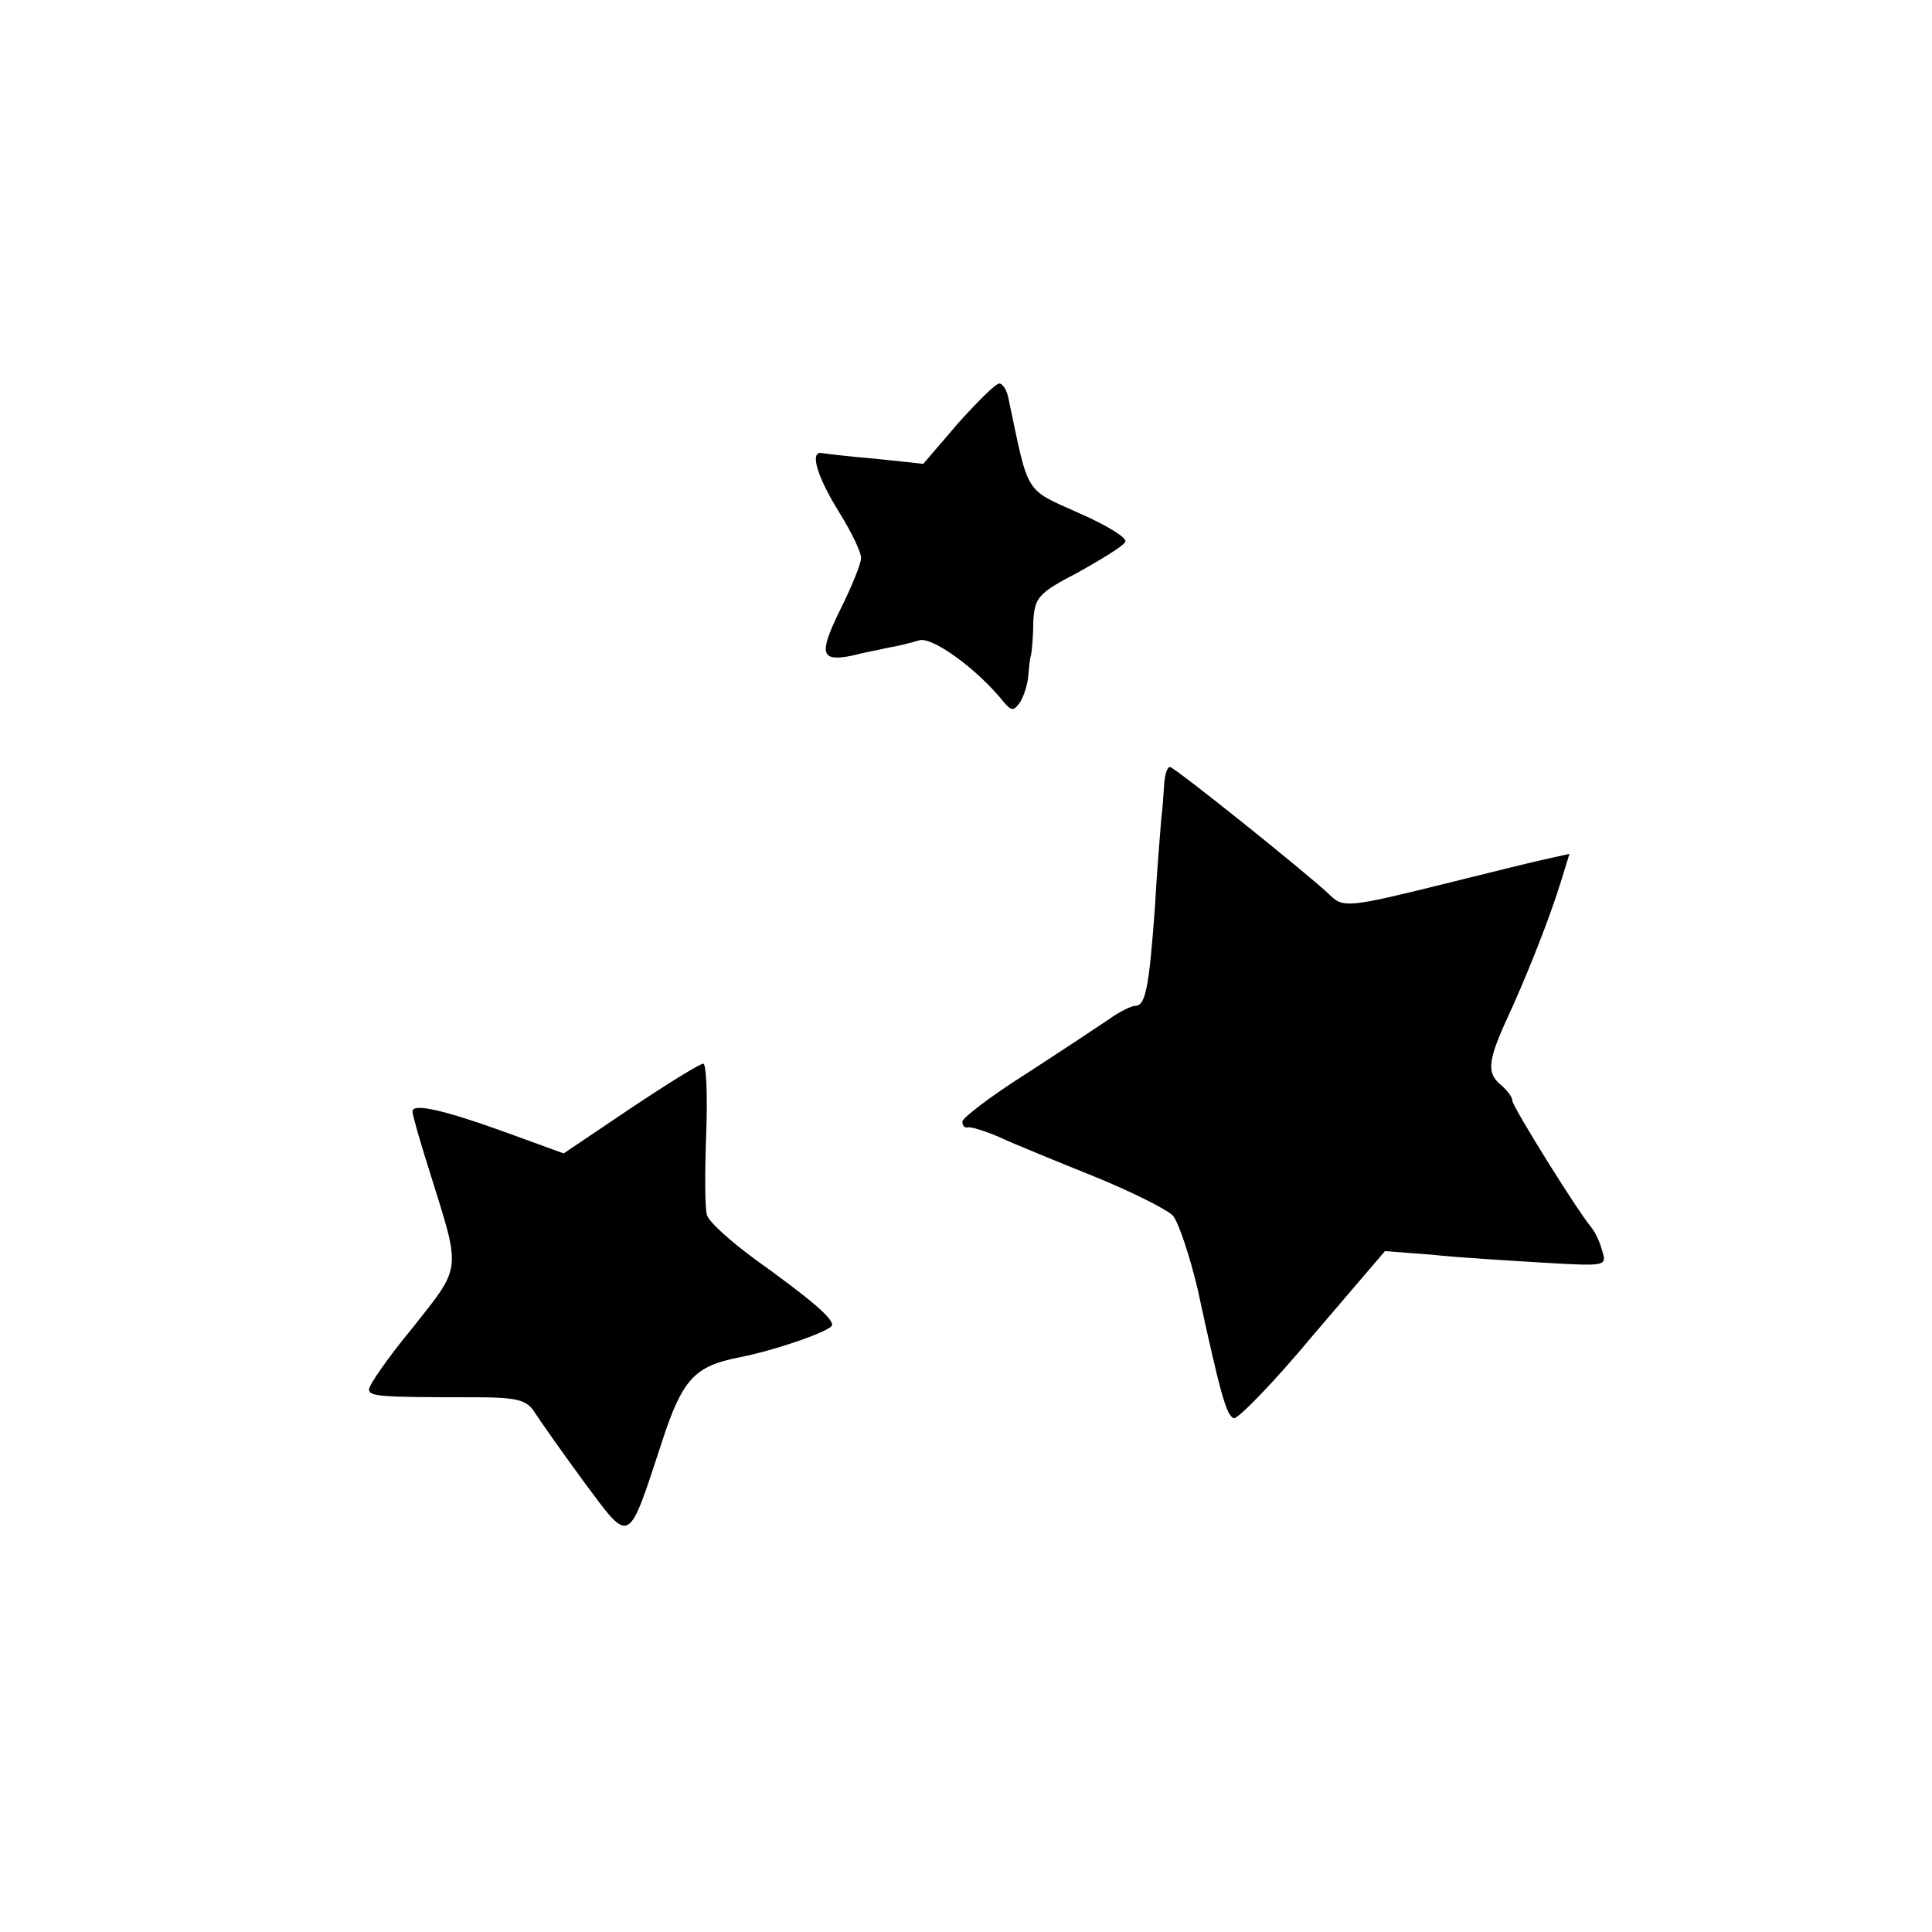
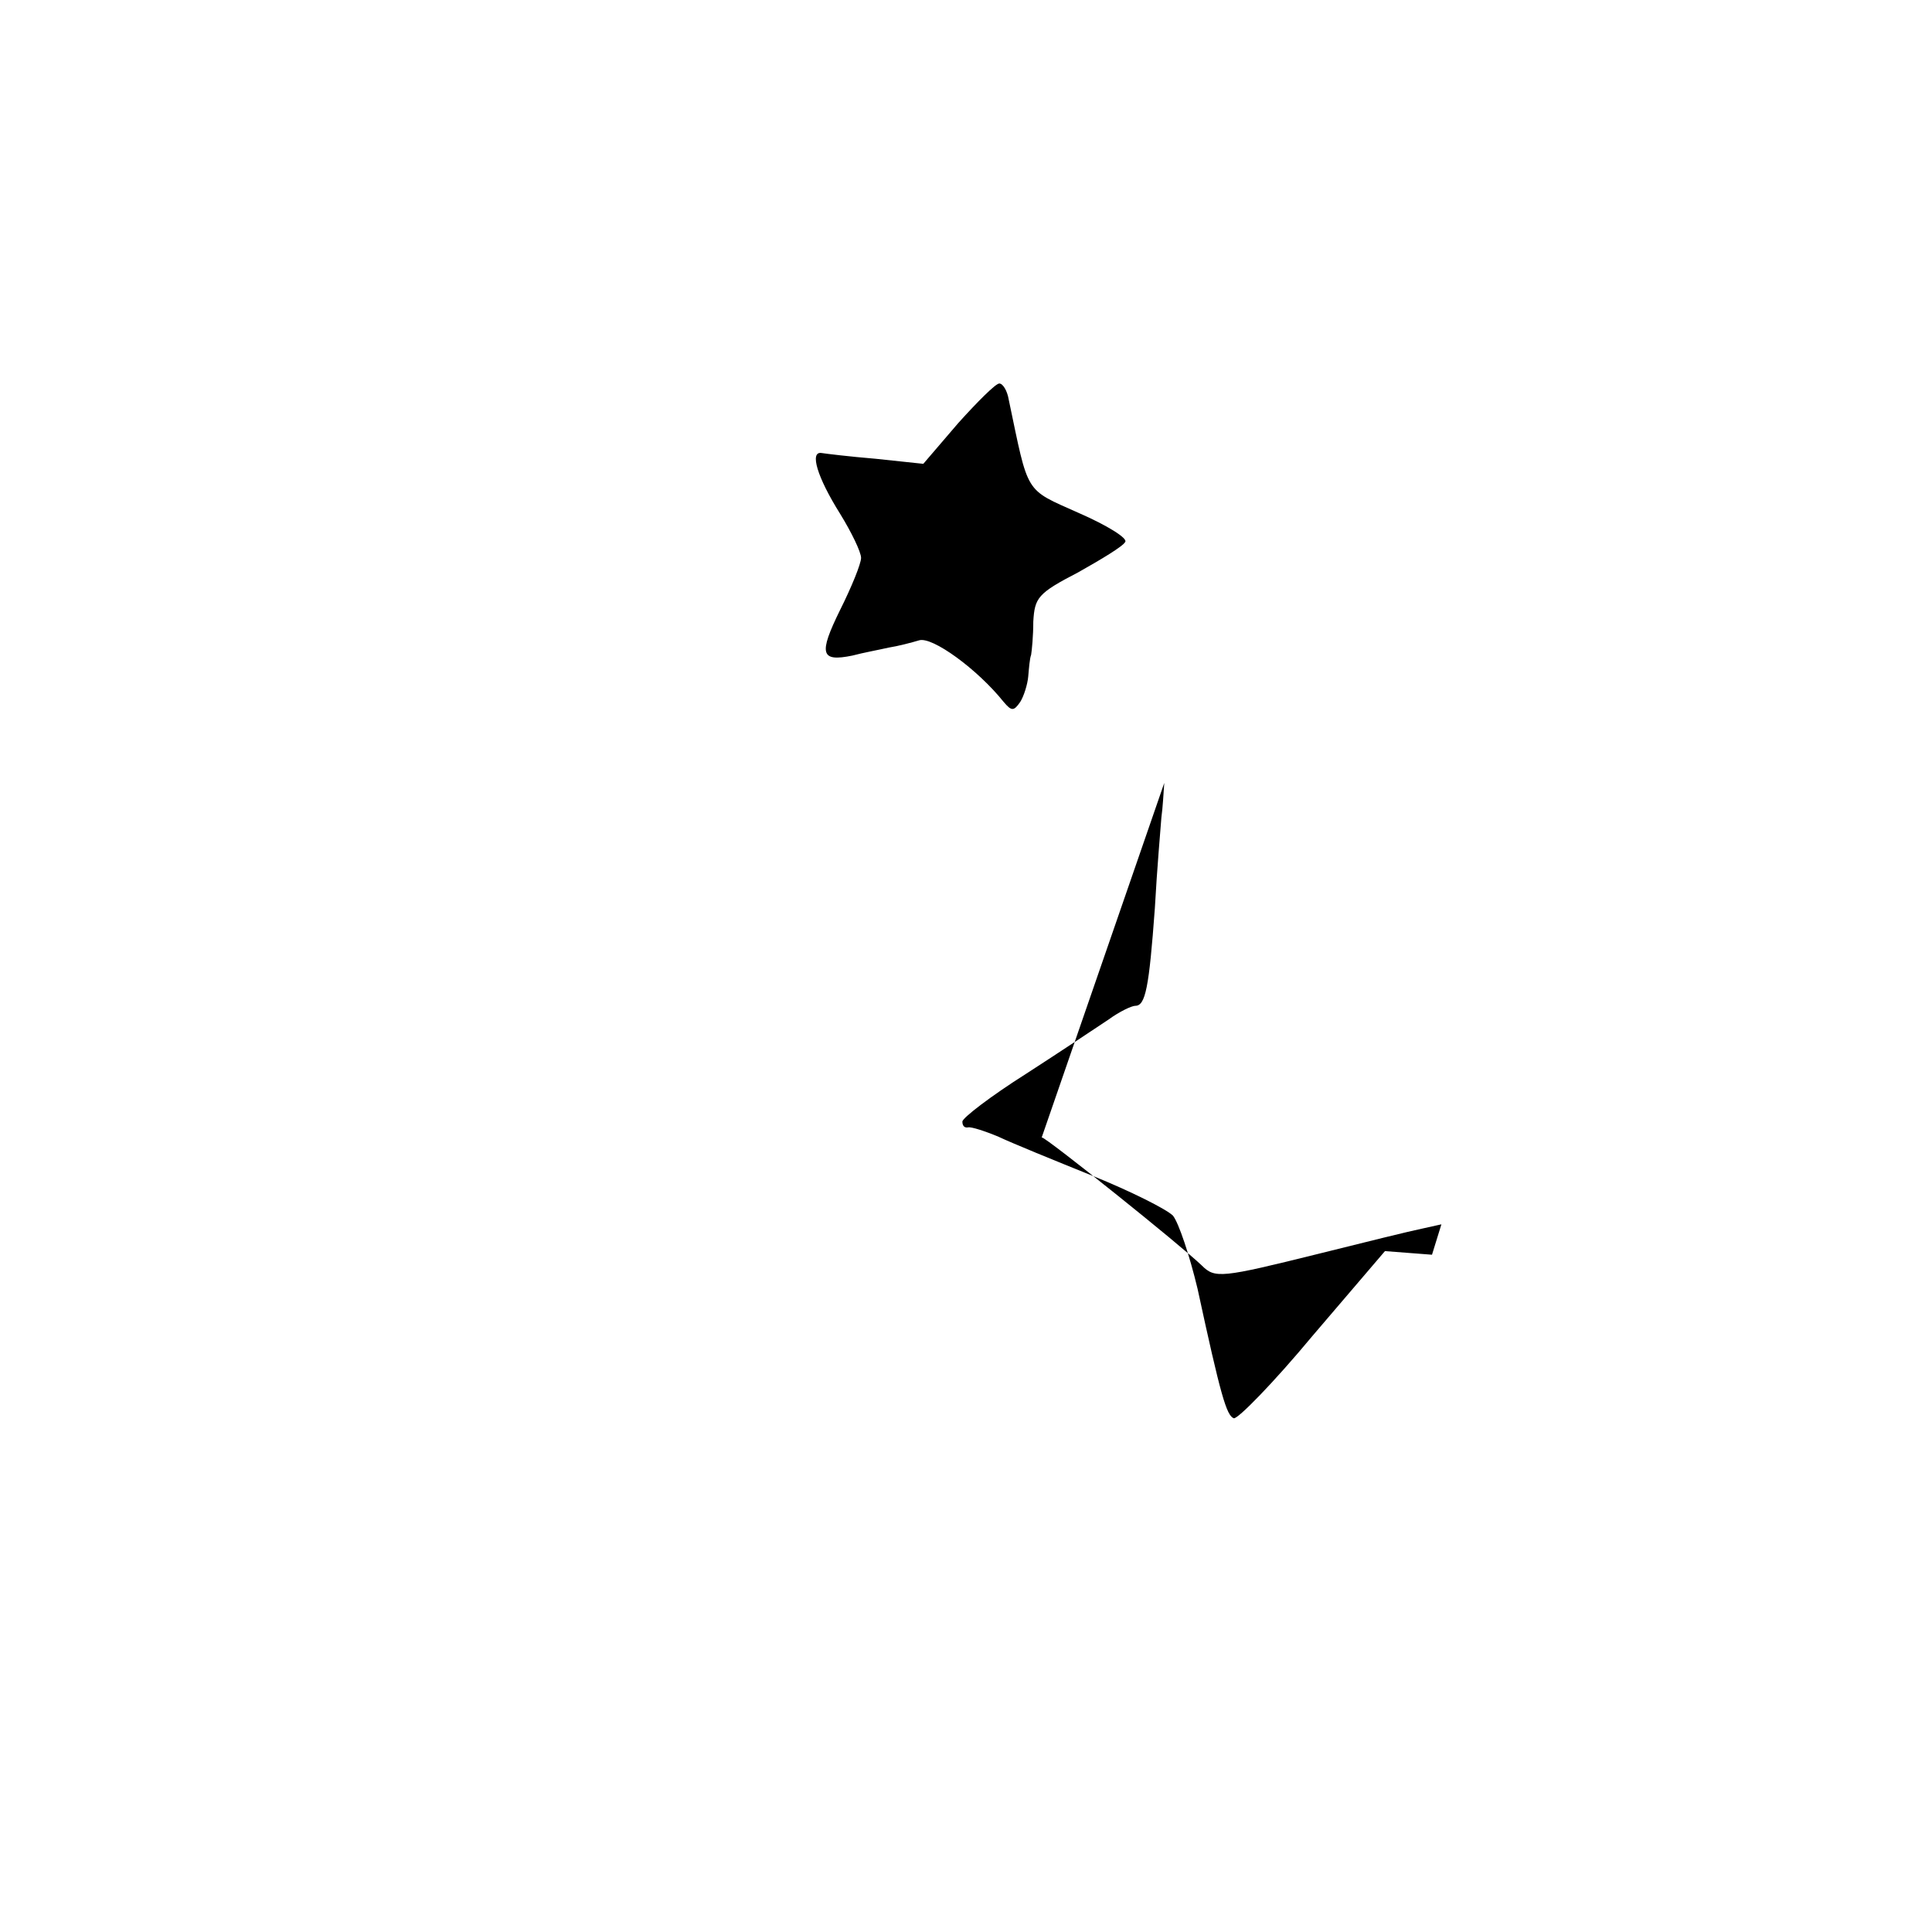
<svg xmlns="http://www.w3.org/2000/svg" version="1.0" width="267pt" height="267pt" viewBox="0 0 267 267" preserveAspectRatio="xMidYMid meet">
  <g transform="translate(0,267) scale(0.1,-0.1)" fill="#000000" stroke="none">
    <path d="M1324 2085 l-48 -56 -66 7 c-36 3 -69 7 -75 8 -16 2 -6 -33 26 -84 16 -26 29 -53 29 -61 0 -8 -13 -40 -29 -72 -30 -61 -27 -72 17 -63 15 4 37 8 50 11 13 2 32 7 42 10 18 6 81 -40 117 -85 11 -13 14 -13 23 0 5 8 10 24 11 35 1 11 2 25 4 30 1 6 3 26 3 46 2 33 6 39 62 68 32 18 62 36 65 42 4 5 -25 23 -64 40 -76 34 -69 24 -97 157 -2 12 -8 22 -13 22 -5 0 -30 -25 -57 -55z" />
-     <path d="M1609 1588 c-1 -13 -2 -34 -4 -48 -1 -14 -6 -70 -9 -125 -8 -110 -13 -135 -27 -135 -5 0 -22 -8 -37 -19 -15 -10 -66 -44 -114 -75 -49 -31 -88 -61 -88 -66 0 -6 3 -9 8 -8 4 1 23 -5 42 -13 19 -9 78 -33 130 -54 52 -21 102 -46 111 -55 8 -10 23 -55 34 -101 32 -148 40 -175 50 -179 5 -2 55 49 109 114 l100 117 65 -5 c36 -4 106 -8 154 -11 87 -5 88 -5 81 17 -3 12 -10 26 -15 32 -20 24 -109 167 -109 175 0 5 -7 14 -15 21 -20 16 -19 32 4 84 30 64 62 146 77 194 l13 42 -27 -6 c-15 -3 -80 -19 -144 -35 -133 -33 -142 -34 -160 -16 -29 28 -215 177 -221 177 -4 0 -7 -10 -8 -22z" />
-     <path d="M871 1138 l-92 -62 -77 28 c-88 32 -132 42 -132 30 0 -5 11 -43 24 -84 43 -138 45 -128 -23 -214 -34 -41 -61 -80 -61 -86 0 -10 14 -11 146 -11 60 0 72 -4 83 -21 7 -11 38 -55 68 -96 65 -87 60 -90 108 56 28 86 45 104 106 116 51 10 129 37 129 45 0 10 -29 35 -107 91 -34 25 -64 52 -66 61 -3 9 -3 60 -1 113 2 53 0 96 -4 96 -5 0 -50 -28 -101 -62z" />
+     <path d="M1609 1588 c-1 -13 -2 -34 -4 -48 -1 -14 -6 -70 -9 -125 -8 -110 -13 -135 -27 -135 -5 0 -22 -8 -37 -19 -15 -10 -66 -44 -114 -75 -49 -31 -88 -61 -88 -66 0 -6 3 -9 8 -8 4 1 23 -5 42 -13 19 -9 78 -33 130 -54 52 -21 102 -46 111 -55 8 -10 23 -55 34 -101 32 -148 40 -175 50 -179 5 -2 55 49 109 114 l100 117 65 -5 l13 42 -27 -6 c-15 -3 -80 -19 -144 -35 -133 -33 -142 -34 -160 -16 -29 28 -215 177 -221 177 -4 0 -7 -10 -8 -22z" />
  </g>
</svg>